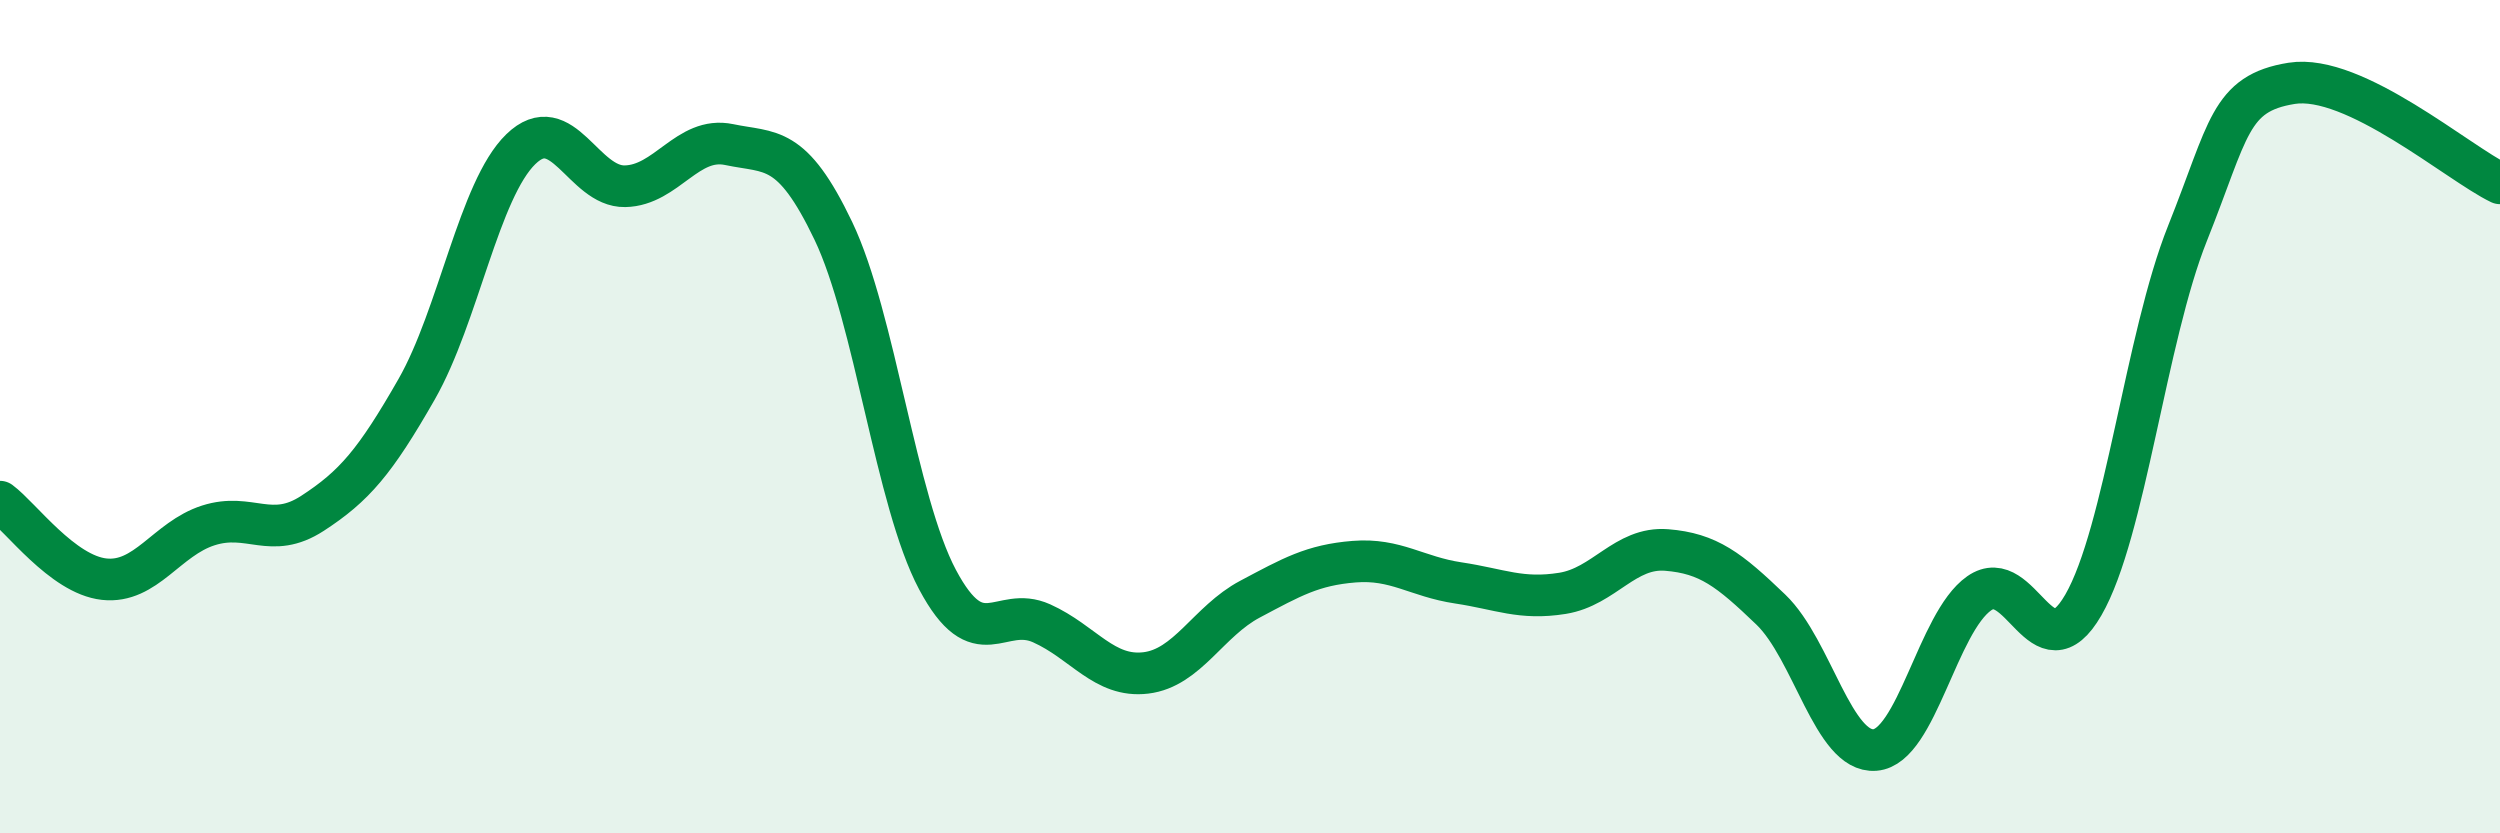
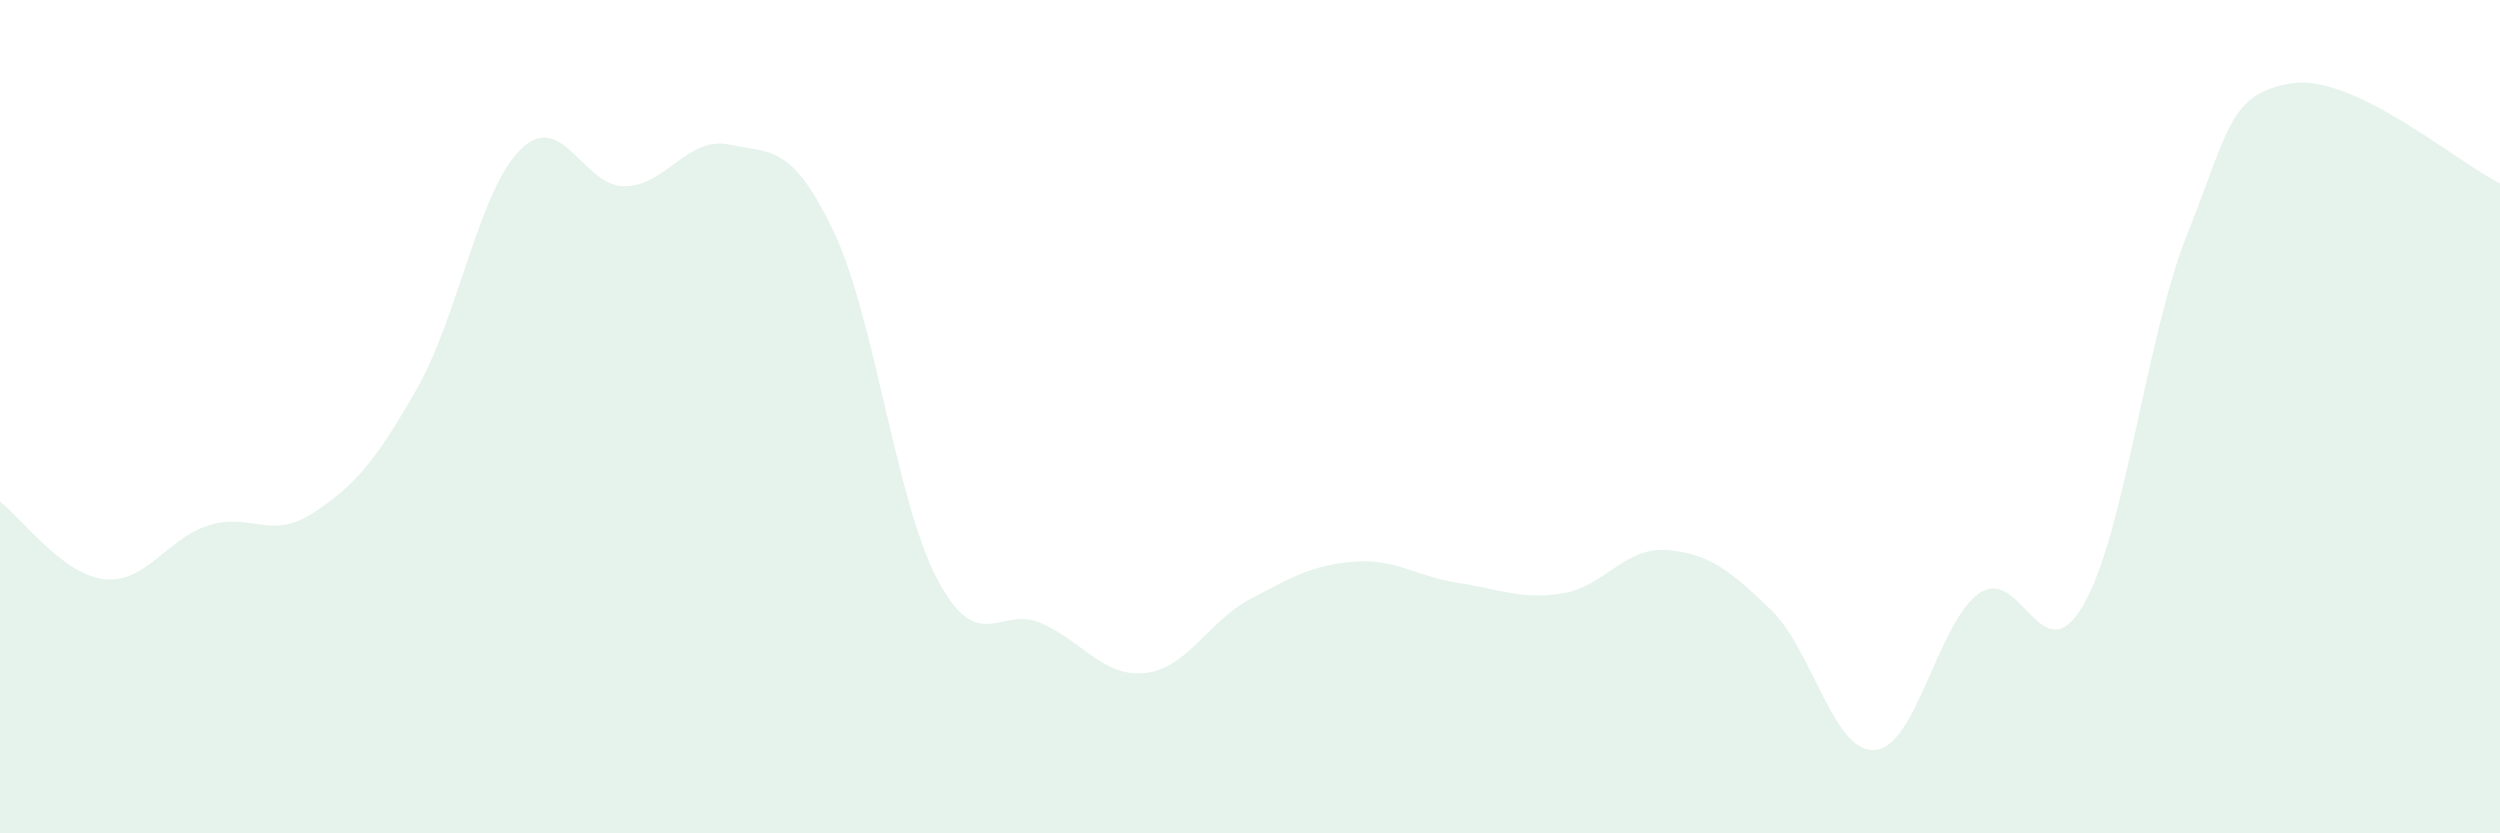
<svg xmlns="http://www.w3.org/2000/svg" width="60" height="20" viewBox="0 0 60 20">
  <path d="M 0,12.04 C 0.5,12.41 1.5,13.79 2.5,13.9 C 3.5,14.01 4,12.93 5,12.61 C 6,12.29 6.5,12.97 7.5,12.32 C 8.5,11.67 9,11.09 10,9.34 C 11,7.59 11.5,4.55 12.5,3.58 C 13.5,2.61 14,4.49 15,4.47 C 16,4.45 16.5,3.26 17.5,3.47 C 18.5,3.68 19,3.45 20,5.54 C 21,7.63 21.5,12.03 22.5,13.91 C 23.5,15.79 24,14.51 25,14.96 C 26,15.41 26.5,16.27 27.5,16.15 C 28.5,16.03 29,14.91 30,14.38 C 31,13.85 31.5,13.56 32.5,13.48 C 33.5,13.4 34,13.84 35,13.99 C 36,14.14 36.5,14.4 37.5,14.24 C 38.5,14.08 39,13.12 40,13.2 C 41,13.28 41.5,13.67 42.5,14.63 C 43.5,15.59 44,18.08 45,18 C 46,17.92 46.5,14.94 47.5,14.24 C 48.5,13.54 49,16.25 50,14.52 C 51,12.79 51.5,8.1 52.5,5.6 C 53.5,3.1 53.5,2.24 55,2 C 56.5,1.76 59,3.92 60,4.4L60 20L0 20Z" fill="#008740" opacity="0.1" stroke-linecap="round" stroke-linejoin="round" />
-   <path d="M 0,12.04 C 0.5,12.41 1.5,13.79 2.5,13.9 C 3.5,14.01 4,12.93 5,12.61 C 6,12.29 6.5,12.97 7.5,12.32 C 8.5,11.67 9,11.09 10,9.34 C 11,7.59 11.5,4.55 12.5,3.58 C 13.5,2.61 14,4.49 15,4.47 C 16,4.45 16.5,3.26 17.5,3.47 C 18.5,3.68 19,3.45 20,5.54 C 21,7.63 21.5,12.03 22.5,13.91 C 23.5,15.79 24,14.51 25,14.96 C 26,15.41 26.5,16.27 27.5,16.15 C 28.5,16.03 29,14.91 30,14.38 C 31,13.85 31.5,13.56 32.5,13.48 C 33.5,13.4 34,13.84 35,13.99 C 36,14.14 36.5,14.4 37.5,14.24 C 38.5,14.08 39,13.12 40,13.2 C 41,13.28 41.5,13.67 42.5,14.63 C 43.5,15.59 44,18.08 45,18 C 46,17.92 46.5,14.94 47.5,14.24 C 48.5,13.54 49,16.25 50,14.52 C 51,12.79 51.5,8.1 52.5,5.6 C 53.5,3.1 53.5,2.24 55,2 C 56.5,1.76 59,3.92 60,4.4" stroke="#008740" stroke-width="1" fill="none" stroke-linecap="round" stroke-linejoin="round" />
</svg>